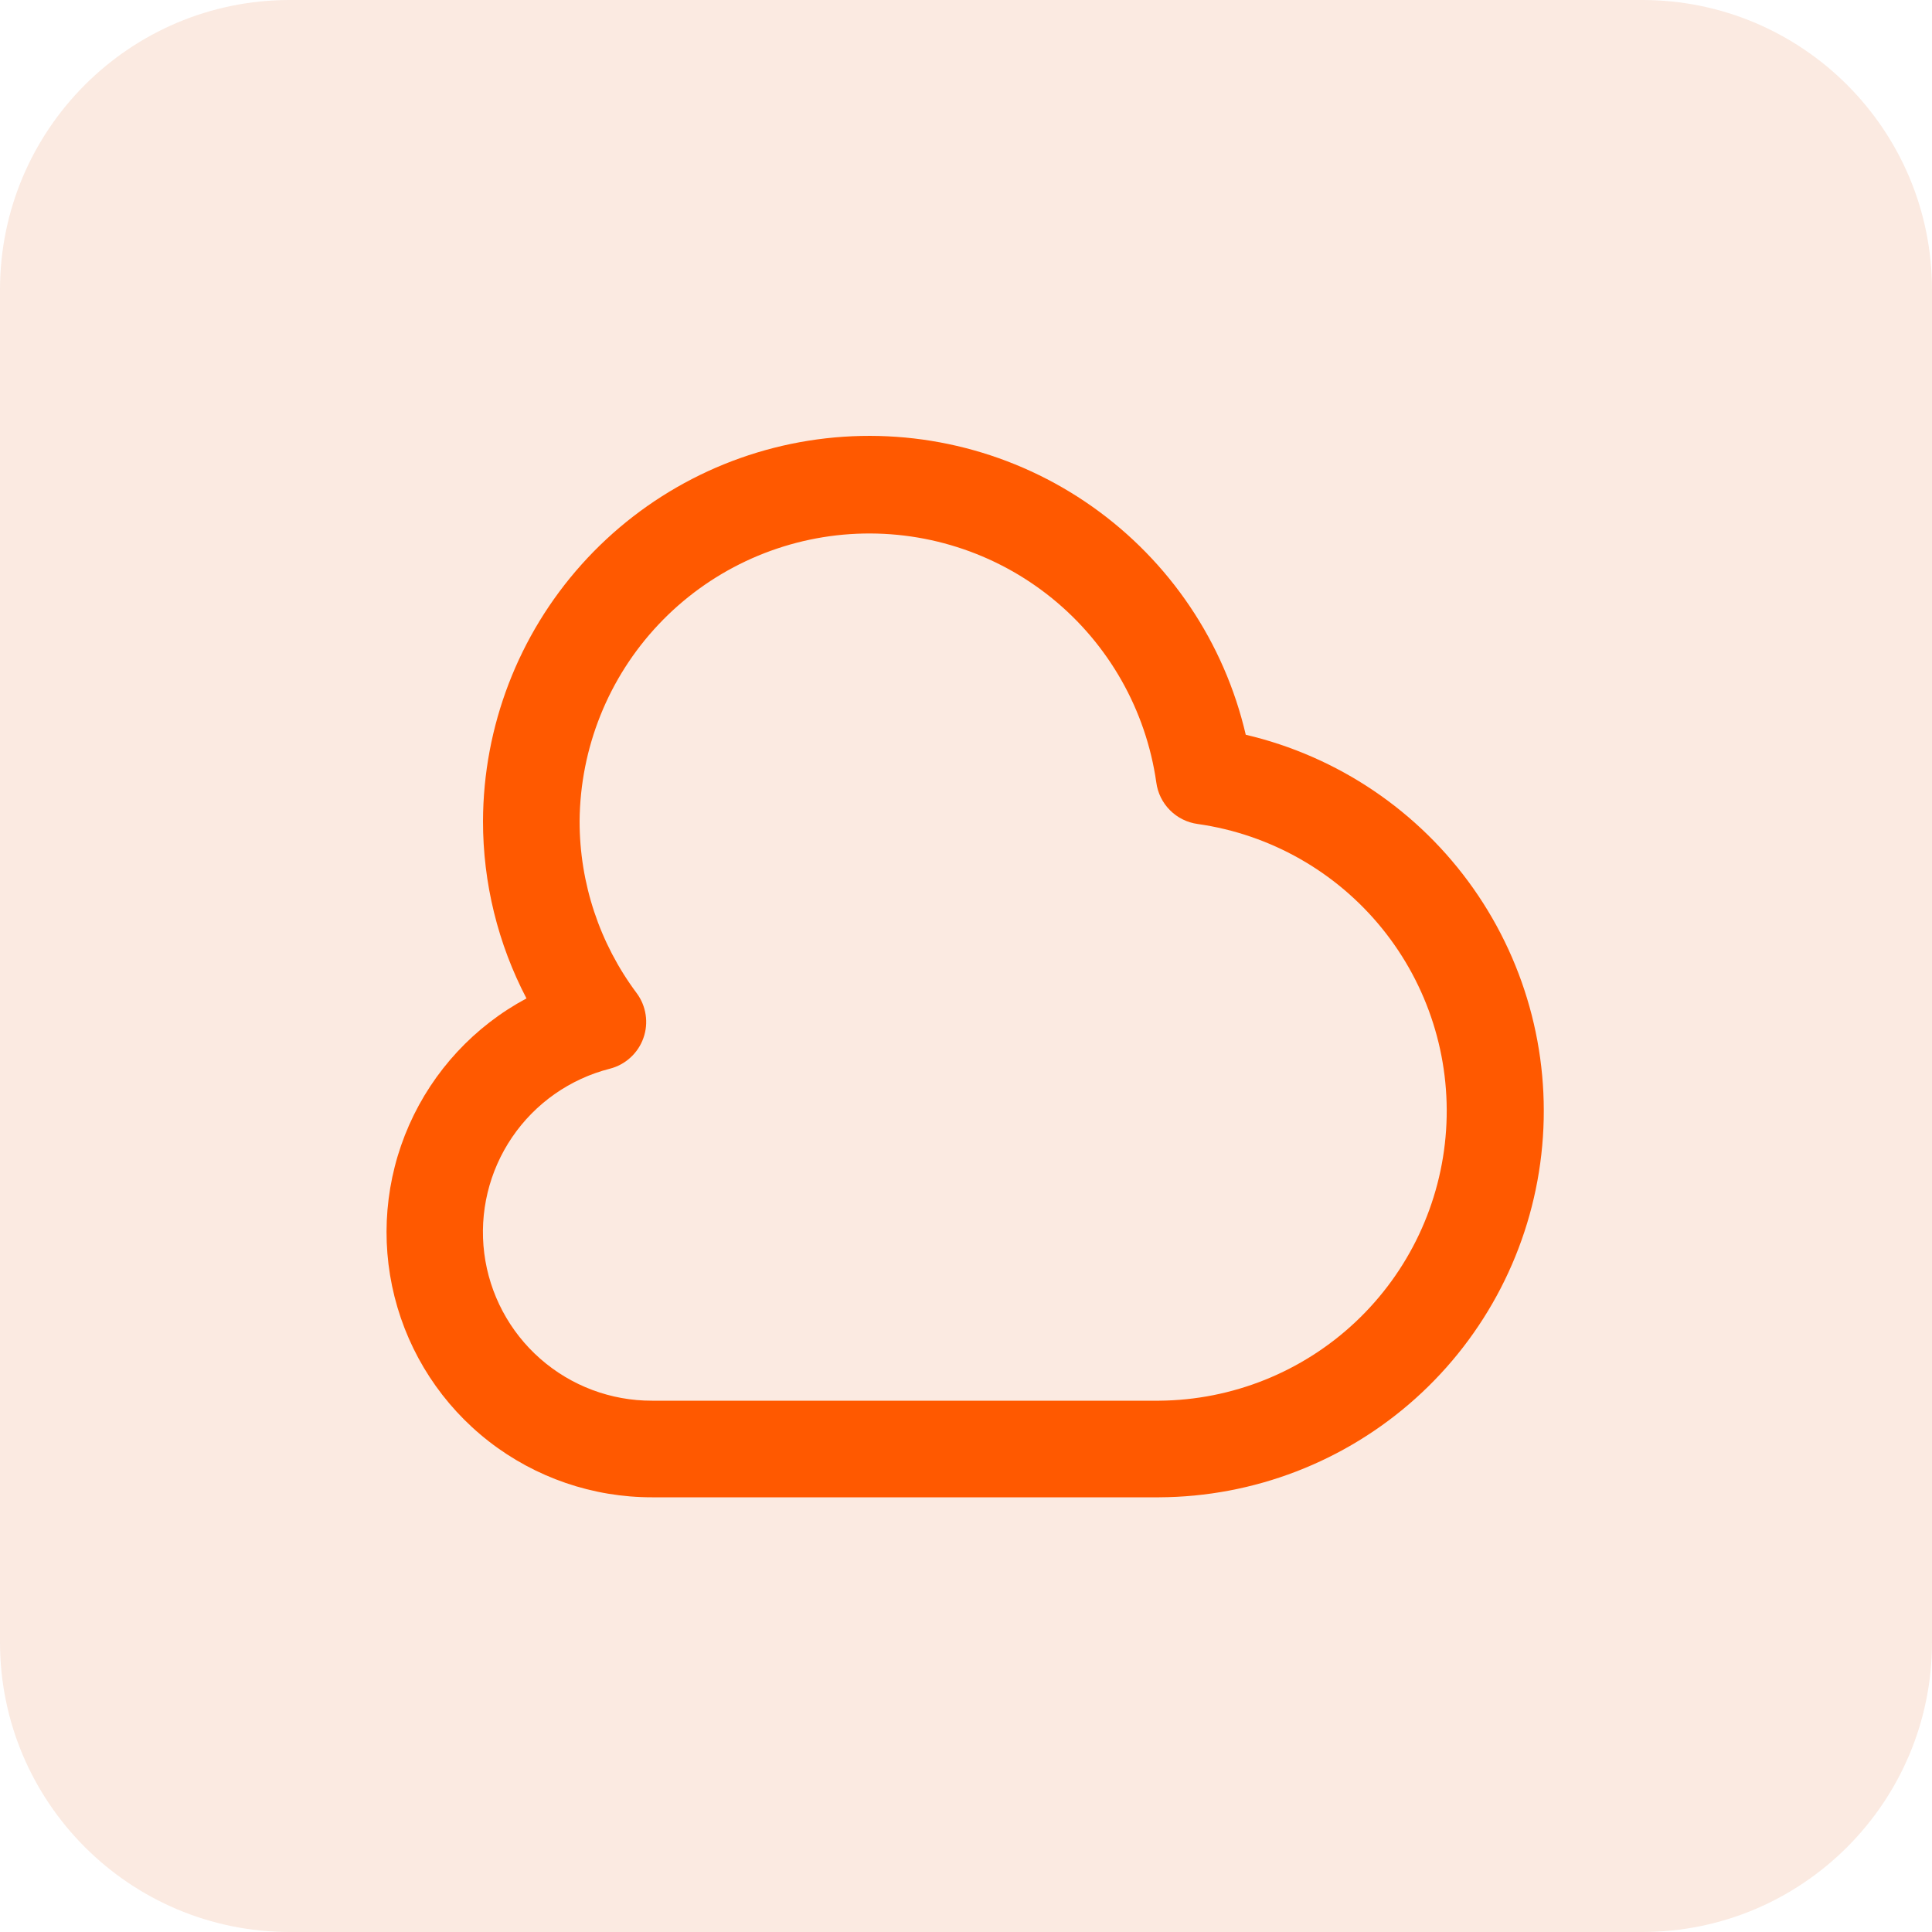
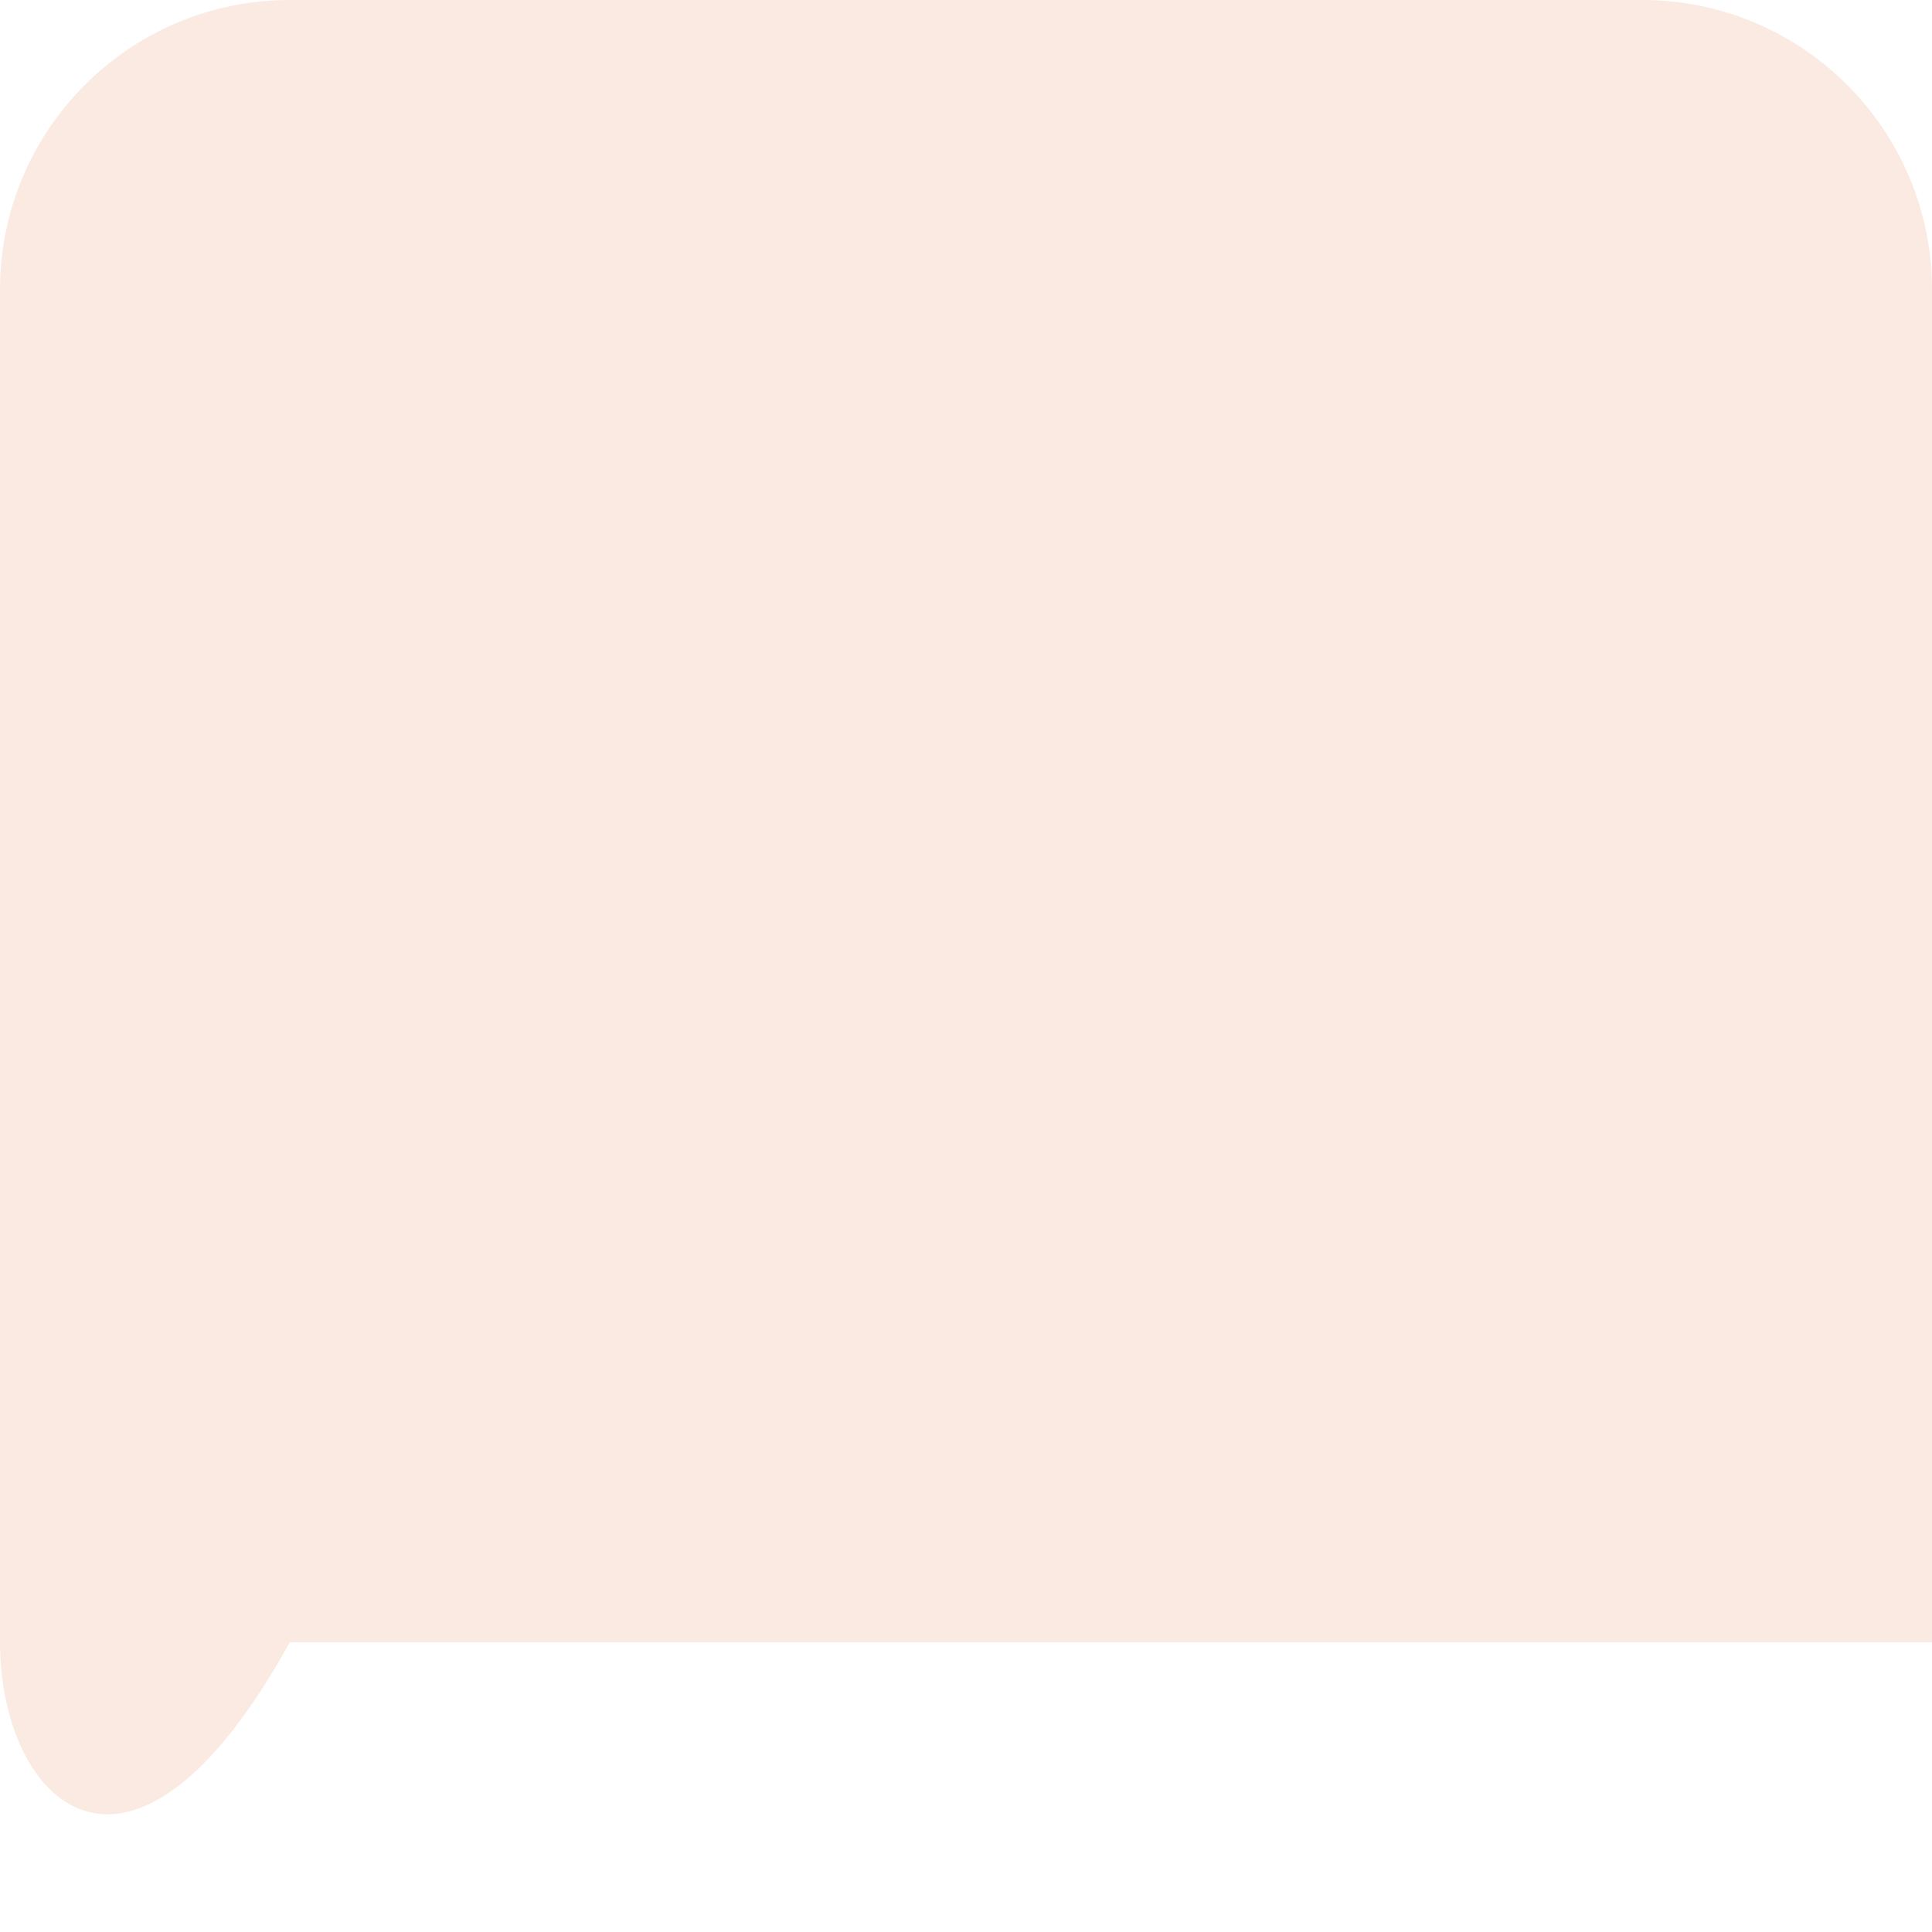
<svg xmlns="http://www.w3.org/2000/svg" width="80" height="80" viewBox="0 0 80 80" fill="none">
  <g opacity="0.12">
-     <path d="M0 12C0 5.373 5.373 0 12 0H68C74.627 0 80 5.373 80 12V68C80 74.627 74.627 80 68 80H12C5.373 80 0 74.627 0 68V12Z" fill="#D94C00" />
+     <path d="M0 12C0 5.373 5.373 0 12 0H68C74.627 0 80 5.373 80 12V68H12C5.373 80 0 74.627 0 68V12Z" fill="#D94C00" />
  </g>
-   <path d="M51.584 30.424C50.695 26.602 48.433 23.241 45.228 20.978C42.023 18.715 38.098 17.709 34.2 18.15C30.301 18.591 26.701 20.45 24.083 23.372C21.465 26.294 20.012 30.076 20 34C19.998 36.557 20.616 39.076 21.8 41.342C19.642 42.498 17.933 44.342 16.943 46.581C15.953 48.821 15.74 51.326 16.338 53.7C16.936 56.074 18.309 58.18 20.241 59.684C22.173 61.188 24.552 62.003 27 62H48C51.918 61.982 55.693 60.526 58.61 57.91C61.526 55.294 63.382 51.698 63.823 47.805C64.265 43.911 63.263 39.991 61.007 36.788C58.751 33.584 55.398 31.32 51.584 30.424ZM48 58H27C25.297 58.005 23.65 57.387 22.371 56.263C21.091 55.139 20.267 53.586 20.052 51.897C19.838 50.207 20.249 48.497 21.207 47.089C22.165 45.681 23.605 44.672 25.256 44.252C25.573 44.17 25.866 44.012 26.107 43.79C26.349 43.569 26.533 43.292 26.642 42.983C26.752 42.674 26.784 42.343 26.735 42.019C26.686 41.694 26.559 41.387 26.364 41.124C24.826 39.067 23.997 36.568 24 34C24.023 30.972 25.189 28.064 27.266 25.861C29.343 23.657 32.176 22.32 35.197 22.117C38.218 21.915 41.205 22.862 43.557 24.769C45.909 26.676 47.453 29.402 47.88 32.4C47.937 32.835 48.136 33.239 48.447 33.55C48.757 33.861 49.16 34.061 49.596 34.12C52.593 34.546 55.319 36.09 57.226 38.442C59.133 40.794 60.081 43.779 59.879 46.8C59.677 49.822 58.34 52.655 56.137 54.732C53.934 56.809 51.027 57.976 48 58Z" fill="#FF5900" />
</svg>